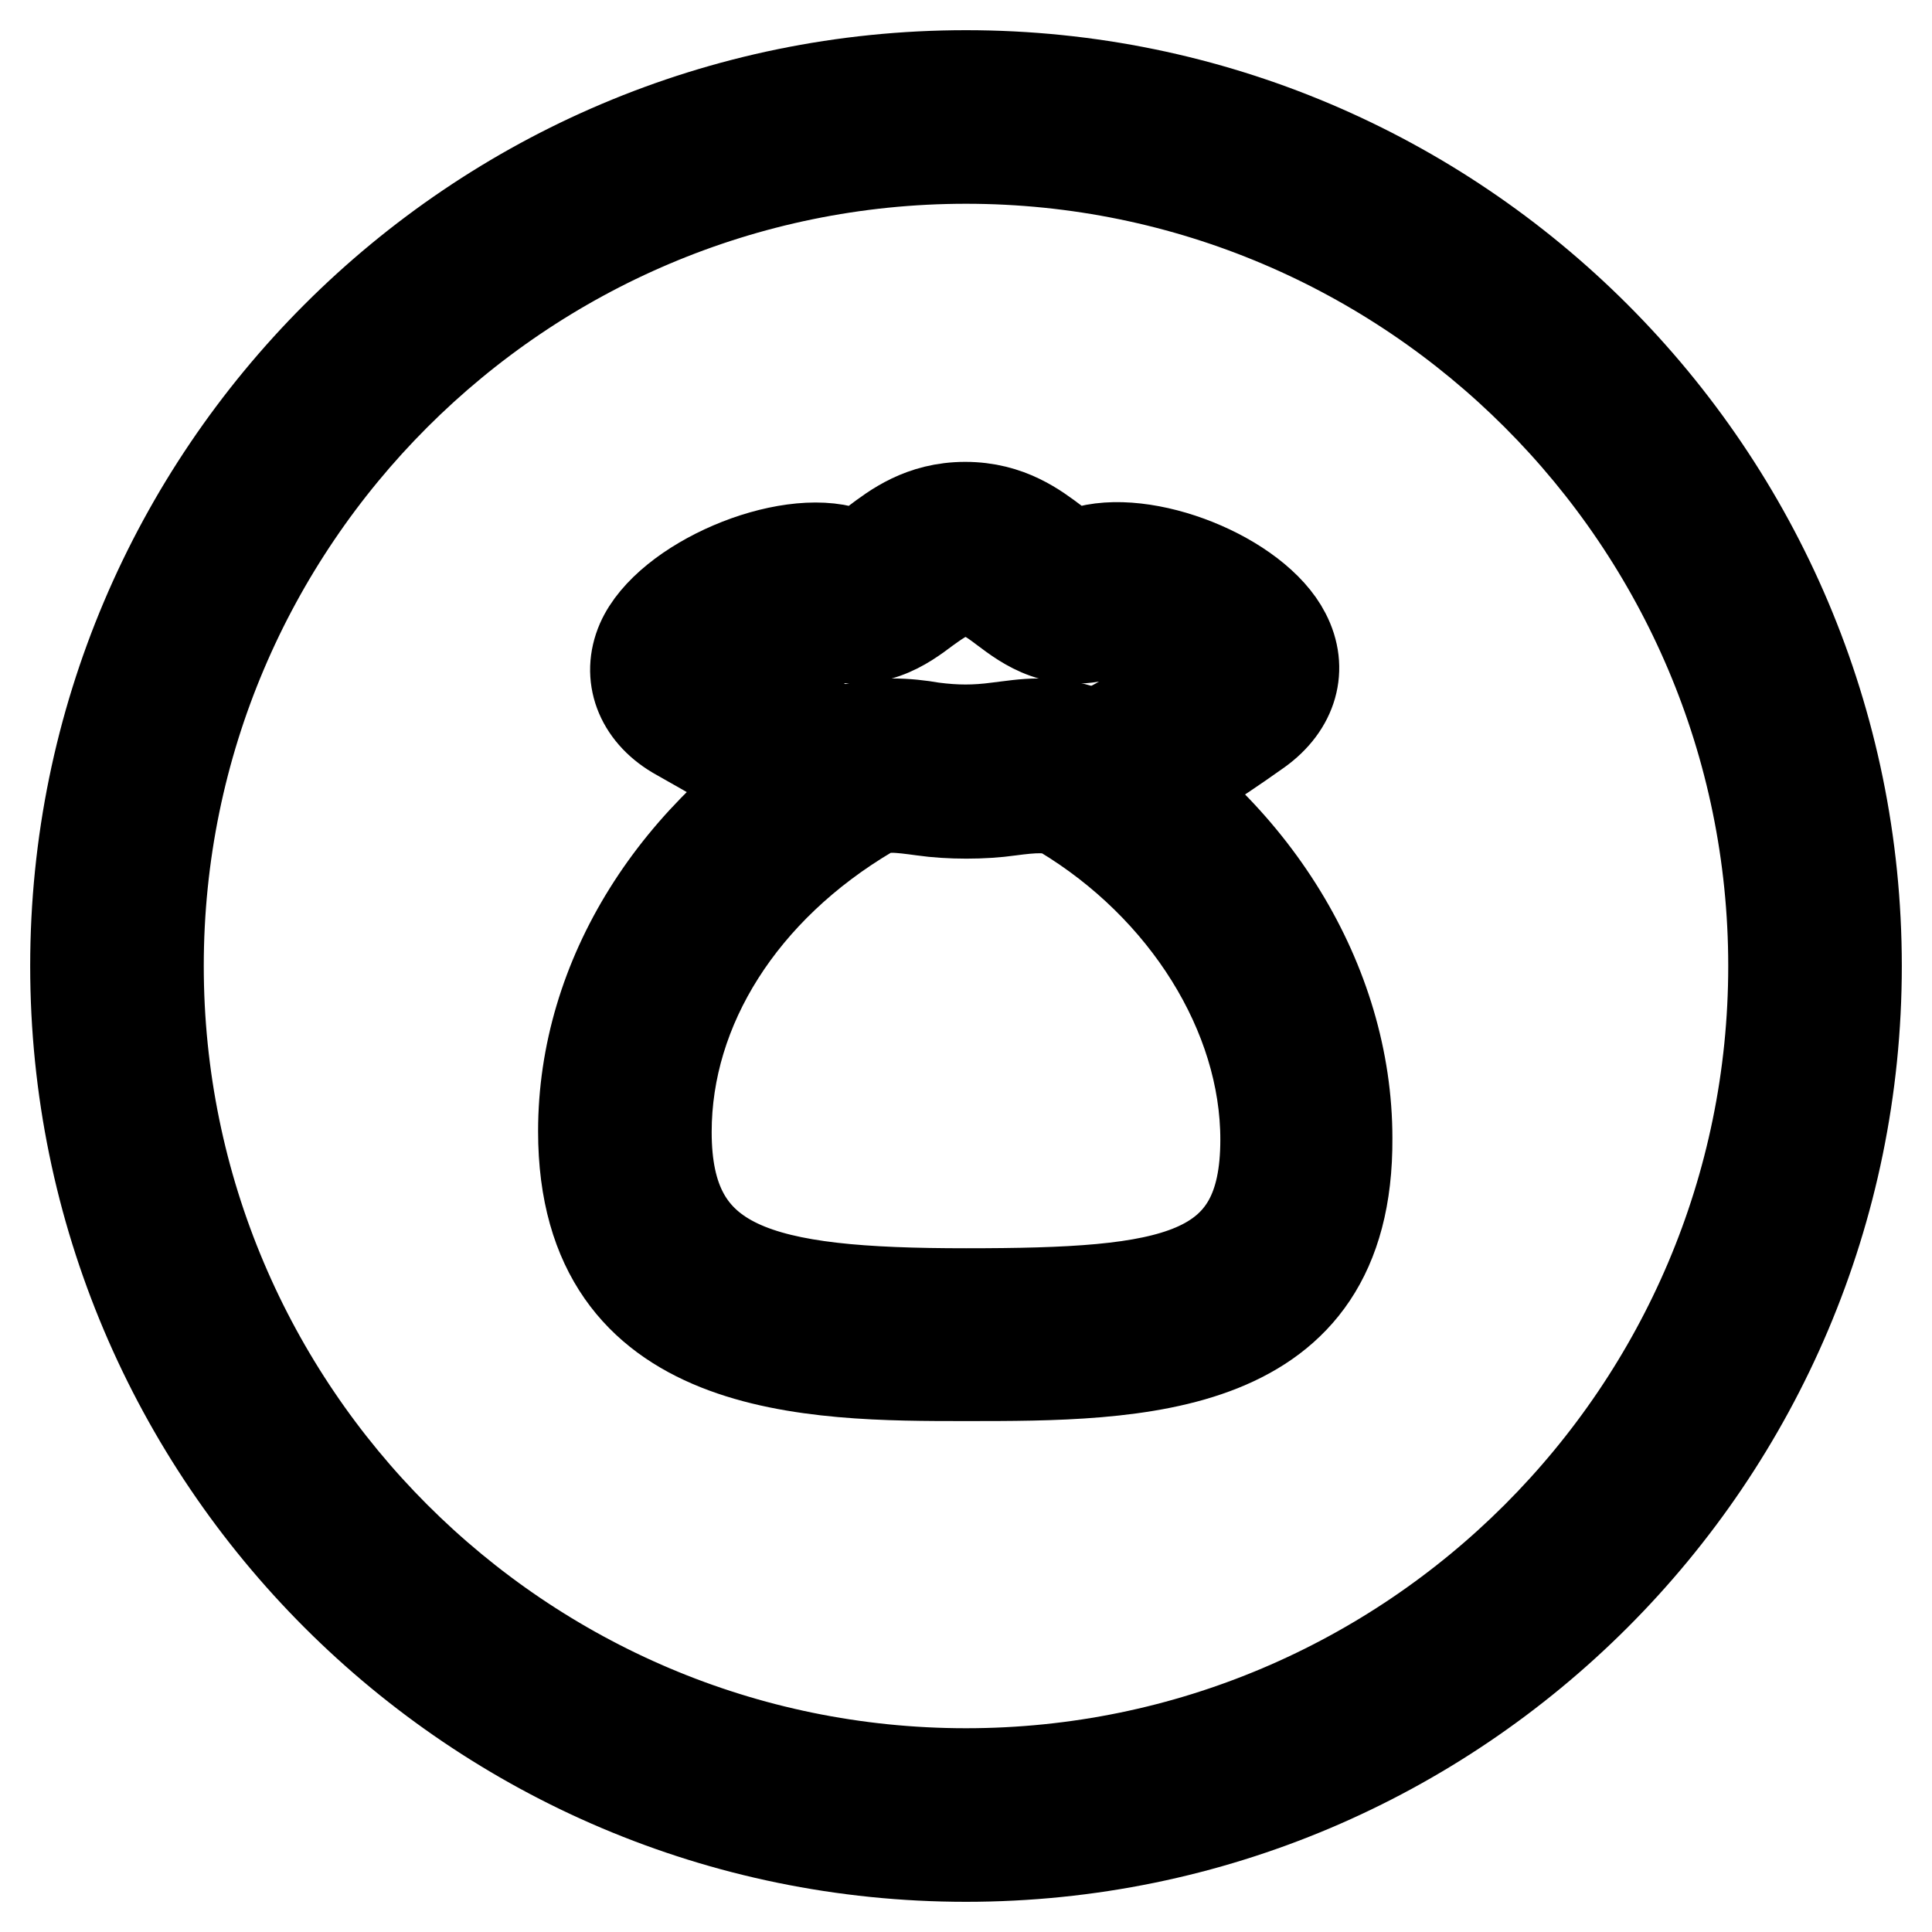
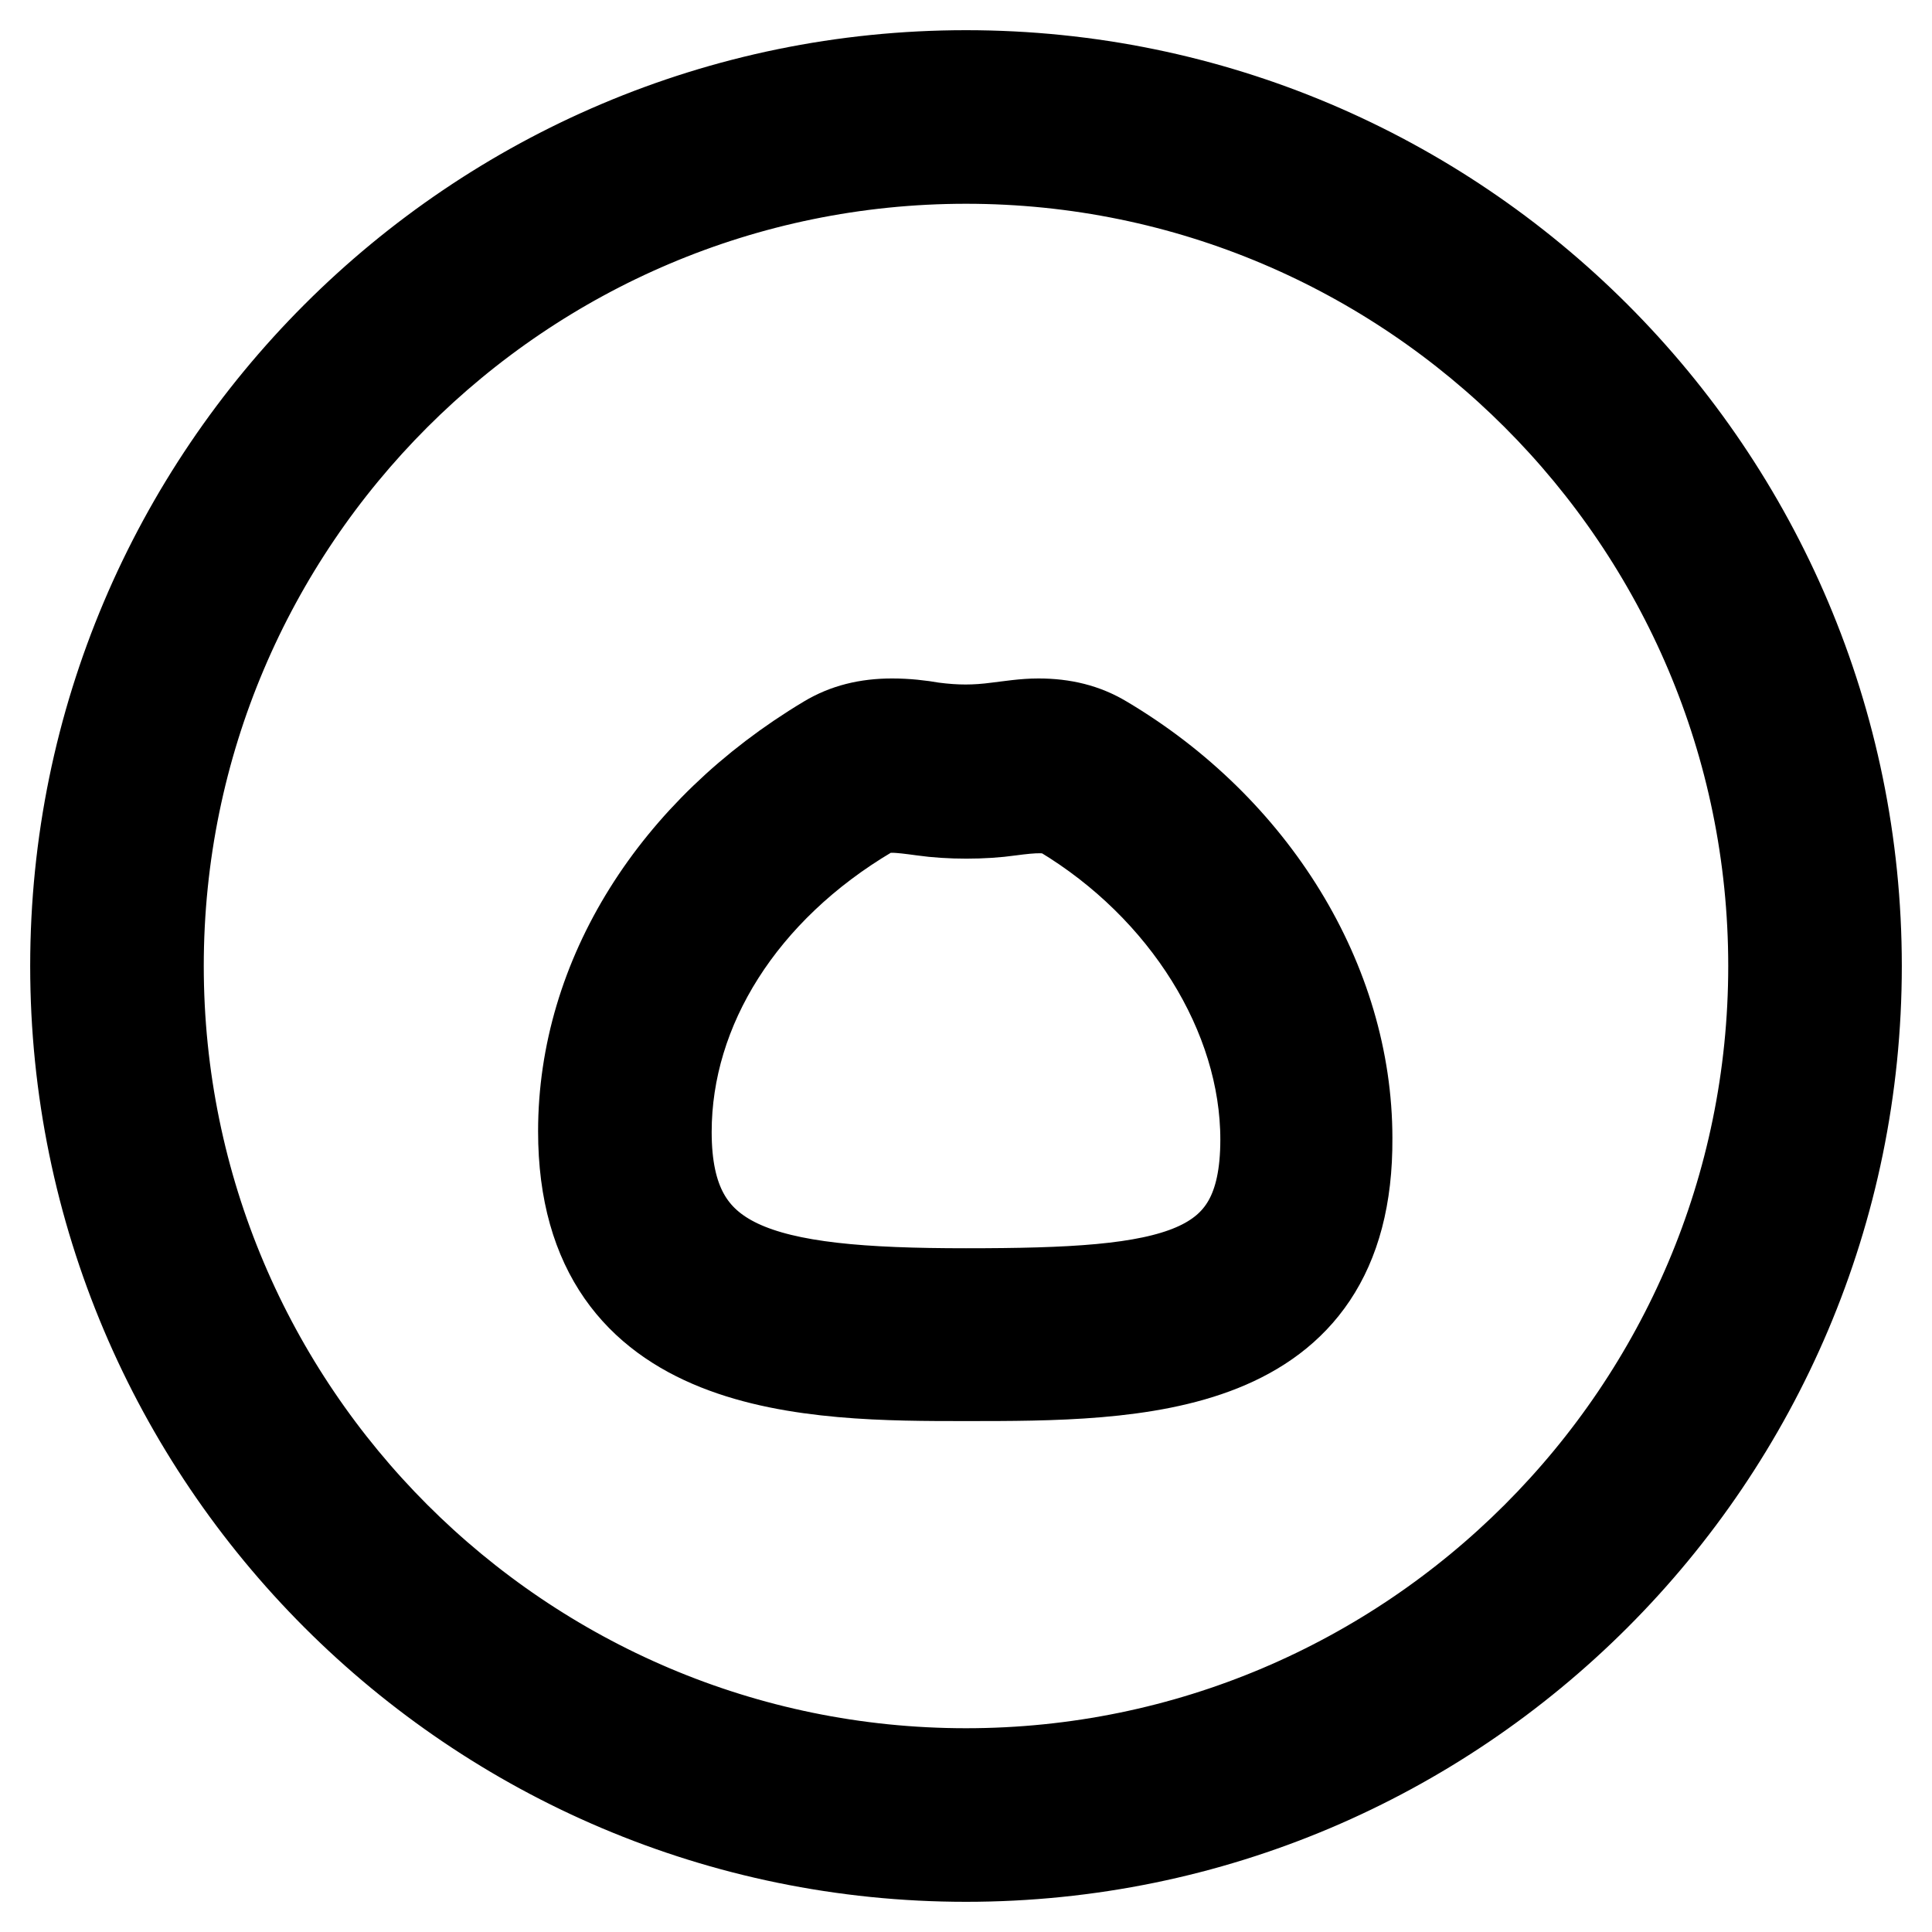
<svg xmlns="http://www.w3.org/2000/svg" version="1.1" x="0px" y="0px" viewBox="0 0 256 256" enable-background="new 0 0 256 256" xml:space="preserve">
  <g>
    <g>
      <path stroke-width="12" fill-opacity="0" stroke="#000000" d="M128,246c-65.1,0-118-52.9-118-118C10,62.9,62.9,10,128,10c65.1,0,118,52.9,118,118C246,193.1,193.1,246,128,246z M128,21C69,21,21,69,21,128s48,107,107,107s107-48,107-107S187,21,128,21z" />
      <path stroke-width="12" fill-opacity="0" stroke="#000000" d="M128,182.3c-20.2,0-50.7,0-50.7-32.4c0-20.4,12.1-39.7,32.3-51.8c2.5-1.5,5.3-2.2,8.6-2.2c1.9,0,3.7,0.2,5.4,0.5c3.1,0.4,5.6,0.4,8.6,0c1.7-0.2,3.5-0.5,5.4-0.5c3.3,0,6.1,0.7,8.6,2.2c19.9,11.8,32.3,32.1,32.3,52.7C178.7,182.3,150.6,182.3,128,182.3z M118.2,107c-1.3,0-2.2,0.2-3,0.7c-16.9,10-26.9,25.8-26.9,42.3c0,18.3,12.3,21.4,39.7,21.4c27.6,0,39.7-1.9,39.7-20.4c0-16.6-10.6-33.5-26.9-43.3c-1.6-0.9-4-0.7-7-0.3c-3.5,0.5-8,0.5-11.5,0C120.8,107.2,119.4,107,118.2,107z" />
-       <path stroke-width="12" fill-opacity="0" stroke="#000000" d="M145.6,108.5c-2.4,0-4.6-1.6-5.3-4c-0.8-2.9,0.9-5.9,3.7-6.7c0.3-0.1,4.9-1.8,15.9-9.5c-2.5-2.5-10.3-5.4-12.9-4.5c-6.8,2.3-11.1-1-13.9-3.1c-2.1-1.6-3.2-2.3-5.2-2.3s-3.1,0.8-5.2,2.3c-2.8,2.1-7.1,5.4-13.9,3.1c-2.4-0.8-9.8,2-12.7,4.5c11,6.2,16.9,10,17.1,10.2c2.5,1.7,3.3,5.1,1.6,7.6c-1.7,2.5-5.1,3.3-7.6,1.6c-0.1,0-6.3-4.1-17.7-10.5C84.8,94.4,83,89.6,85,85c3.5-7.9,19.1-14.5,27.4-11.8c1.1,0.4,1.3,0.4,3.7-1.4c2.4-1.8,6-4.6,11.8-4.6s9.4,2.8,11.8,4.6c2.4,1.9,2.6,1.8,3.7,1.4c8.2-2.7,23,3.2,26.9,10.8c2.4,4.6,1,9.5-3.6,12.8c-13.2,9.4-18.8,11.2-19.7,11.5C146.6,108.4,146.1,108.5,145.6,108.5z" />
    </g>
  </g>
</svg>